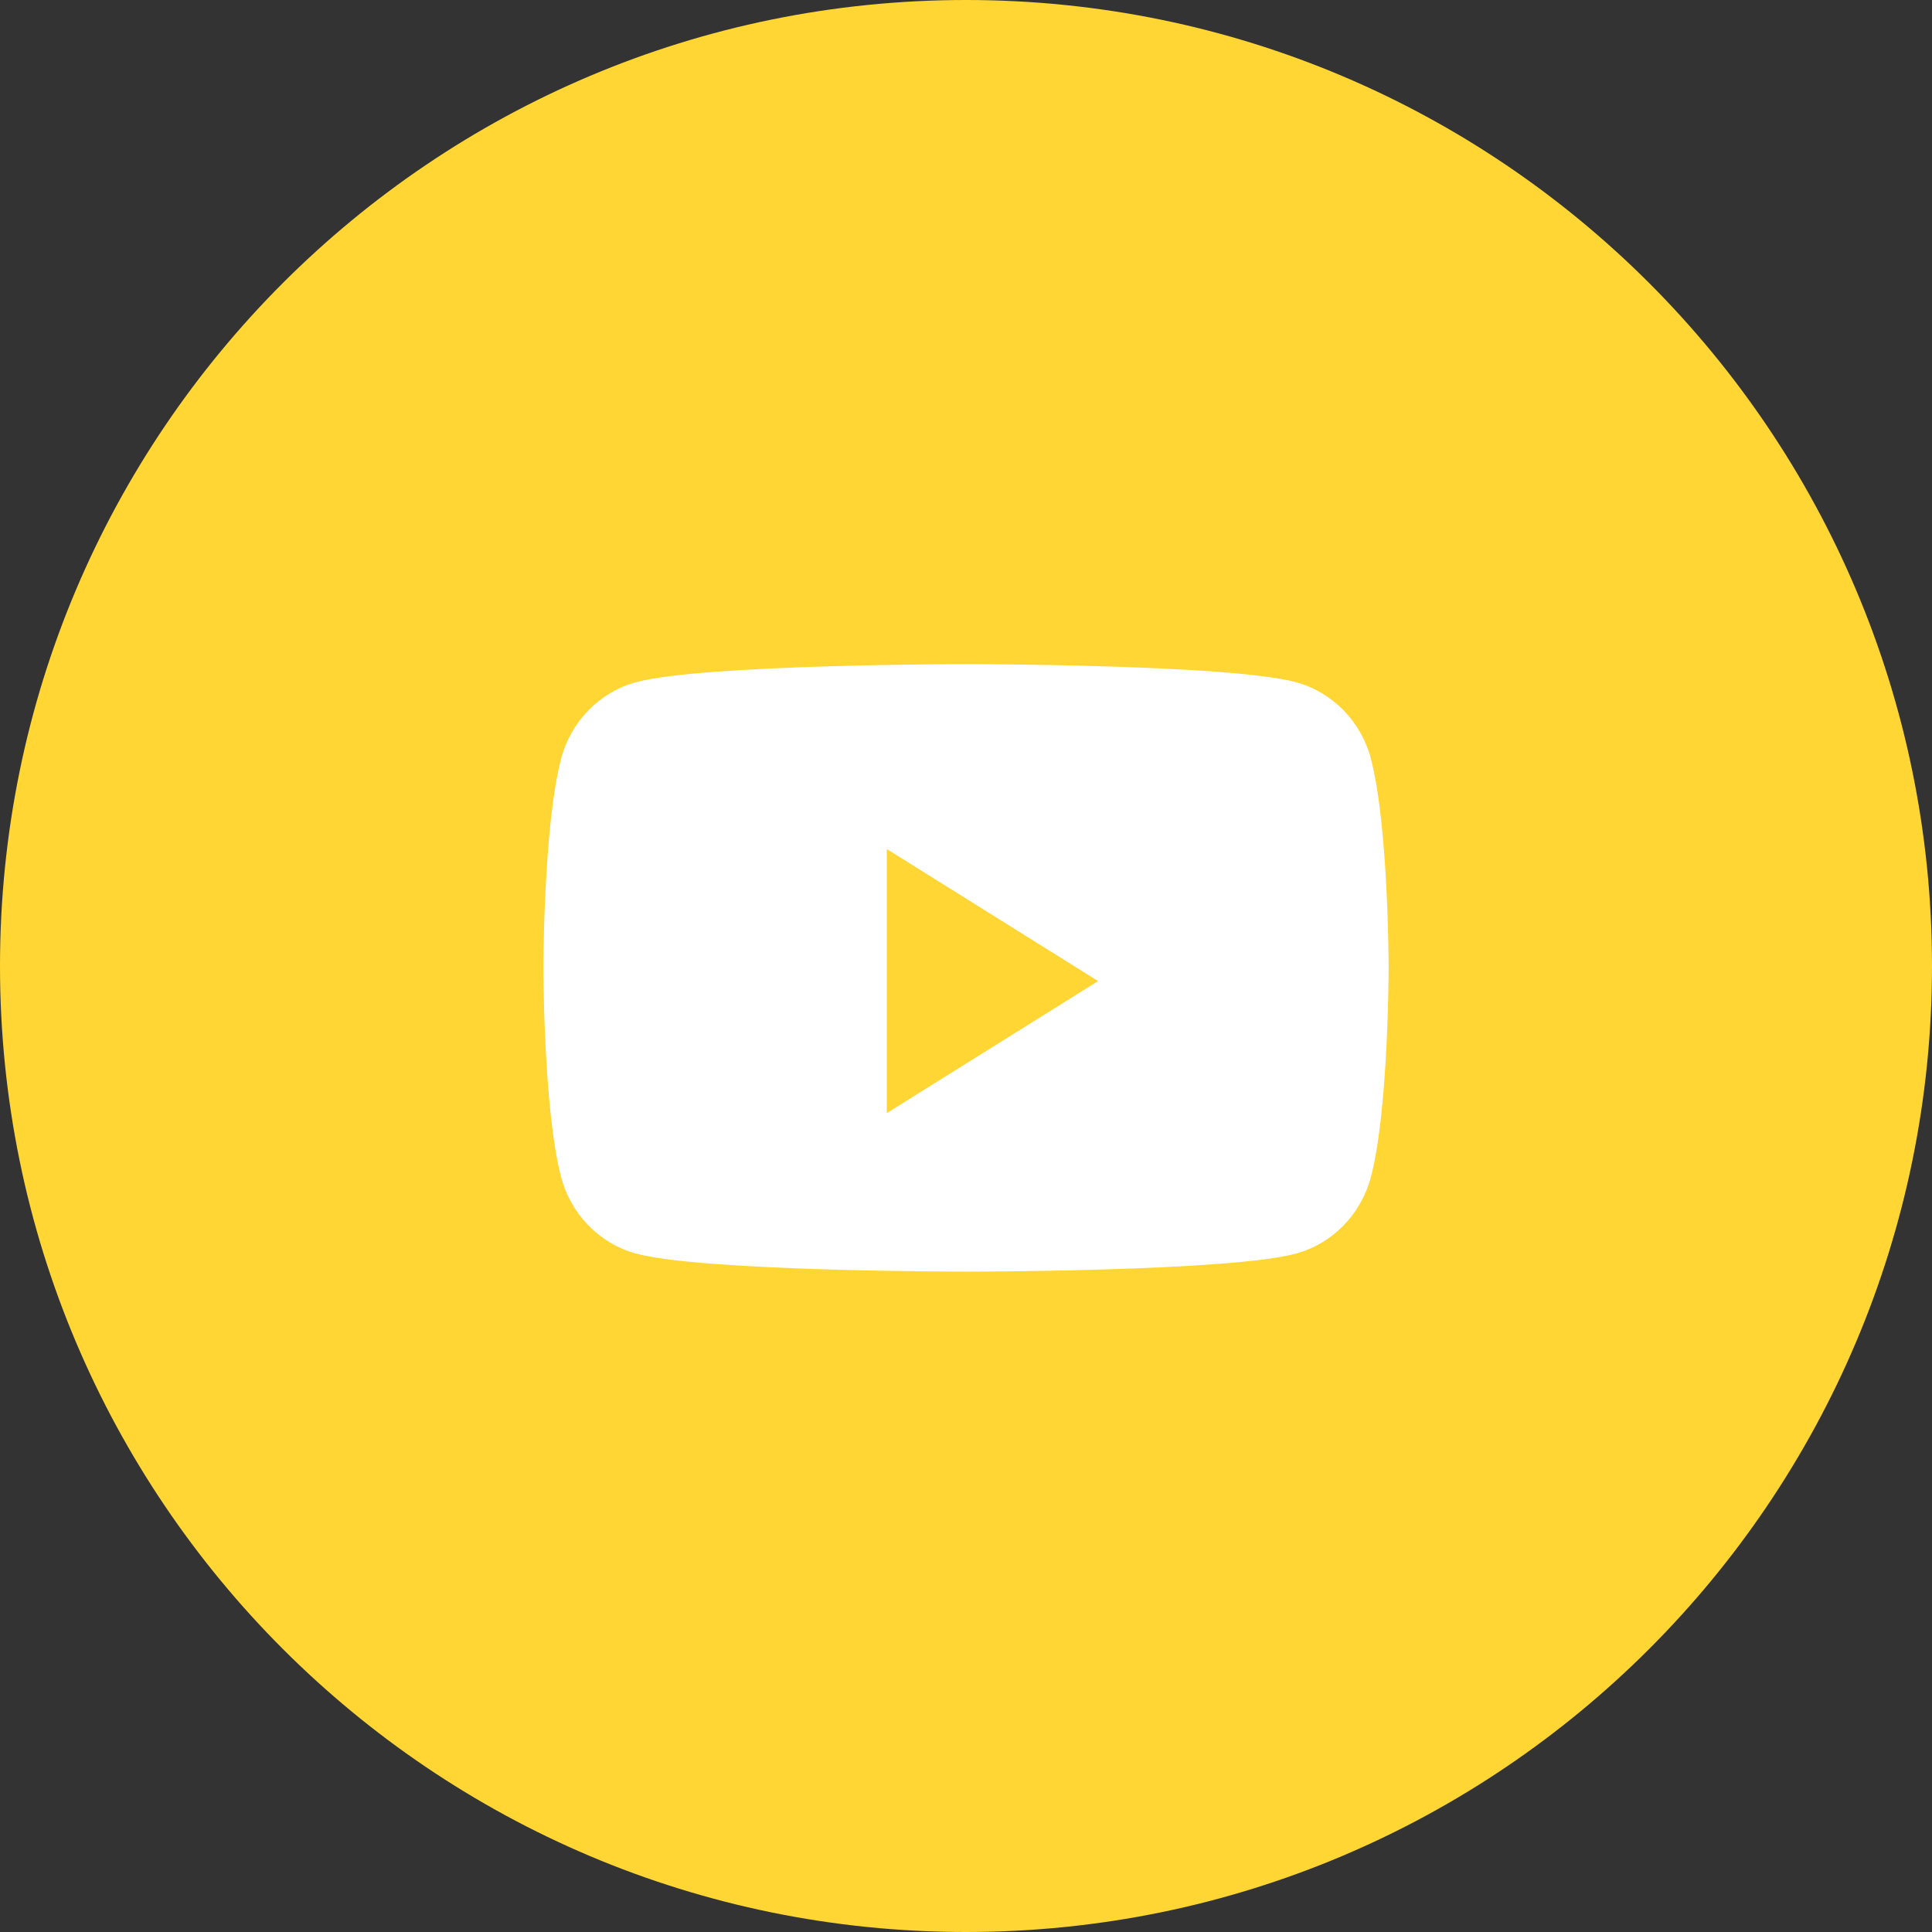
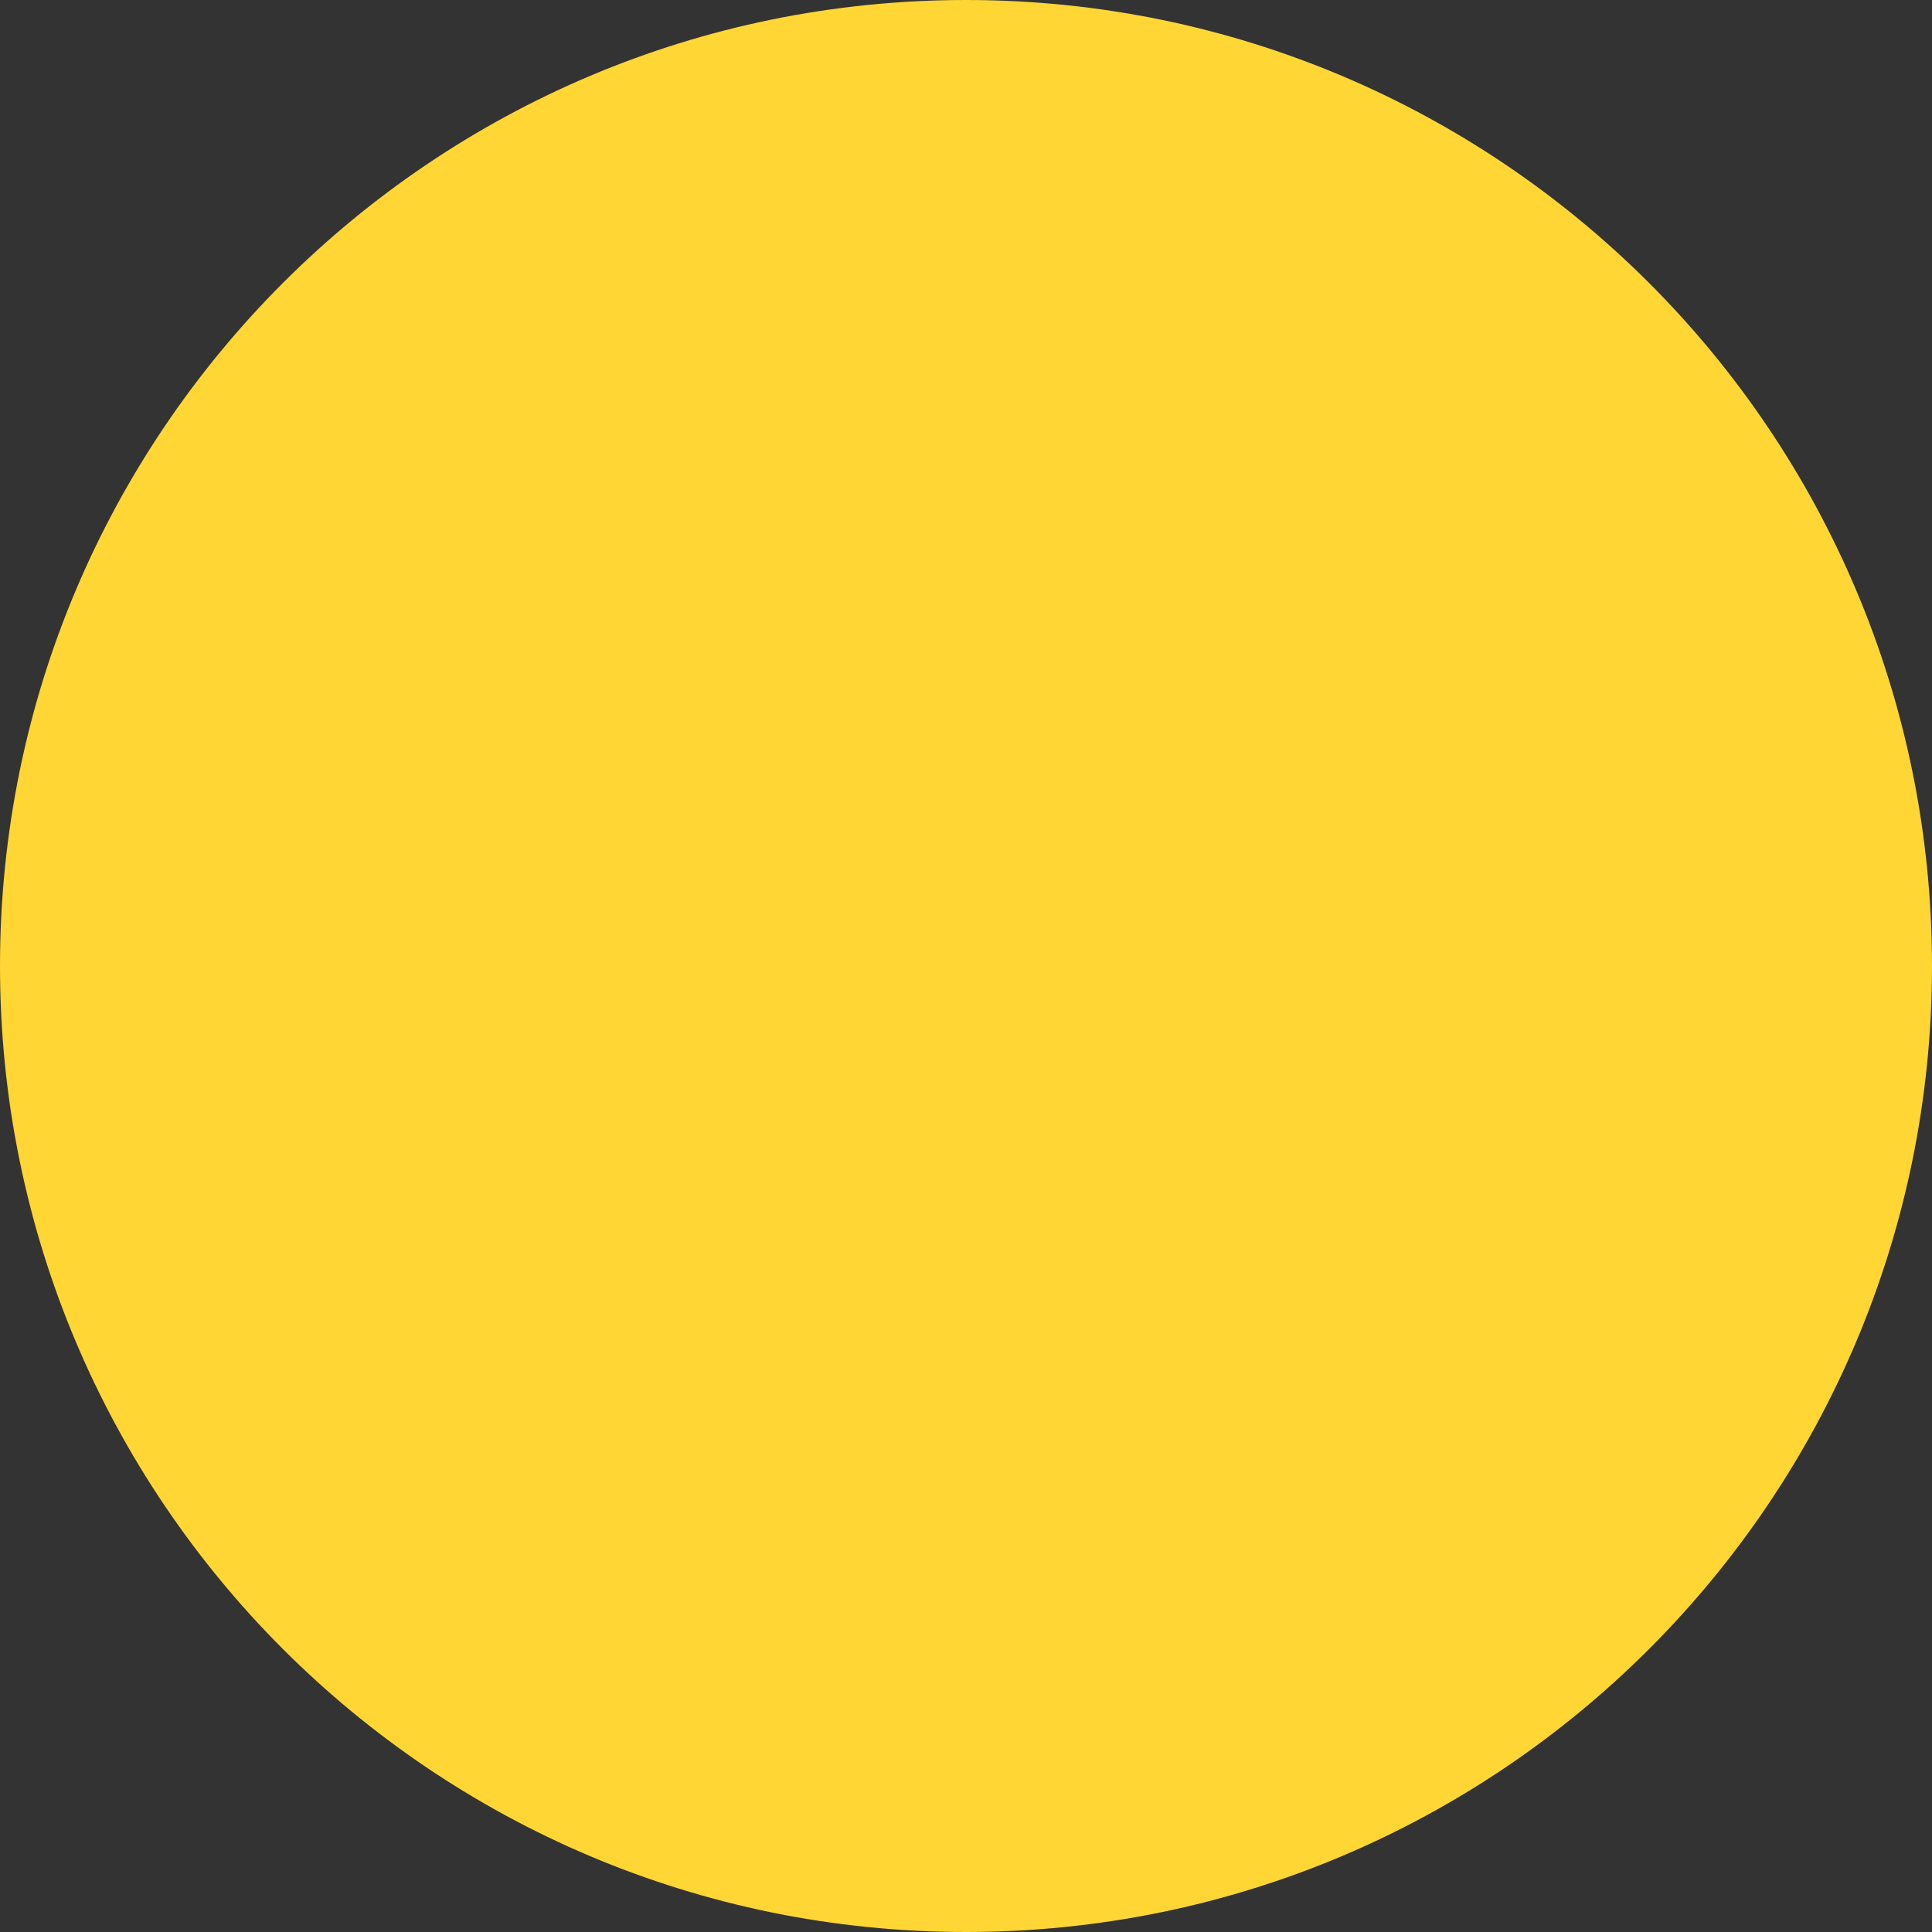
<svg xmlns="http://www.w3.org/2000/svg" width="64" height="64" viewBox="0 0 64 64" fill="none">
  <rect x="0" y="0" width="64" height="64" fill="#333333" stroke="none" />
  <path d="M0 32C0 14.327 14.327 0 32 0C49.673 0 64 14.327 64 32C64 49.673 49.673 64 32 64C14.327 64 0 49.673 0 32Z" fill="#FFD633" />
-   <path fill-rule="evenodd" clip-rule="evenodd" d="M42.939 22.601C44.144 22.931 45.093 23.905 45.415 25.143C46 27.385 46 32.062 46 32.062C46 32.062 46 36.74 45.415 38.982C45.093 40.219 44.144 41.194 42.939 41.524C40.756 42.125 32 42.125 32 42.125C32 42.125 23.244 42.125 21.061 41.524C19.856 41.194 18.907 40.219 18.585 38.982C18 36.74 18 32.062 18 32.062C18 32.062 18 27.385 18.585 25.143C18.907 23.905 19.856 22.931 21.061 22.601C23.244 22 32 22 32 22C32 22 40.756 22 42.939 22.601ZM29.375 28.125V36.874L36.376 32.5L29.375 28.125Z" fill="white" />
</svg>